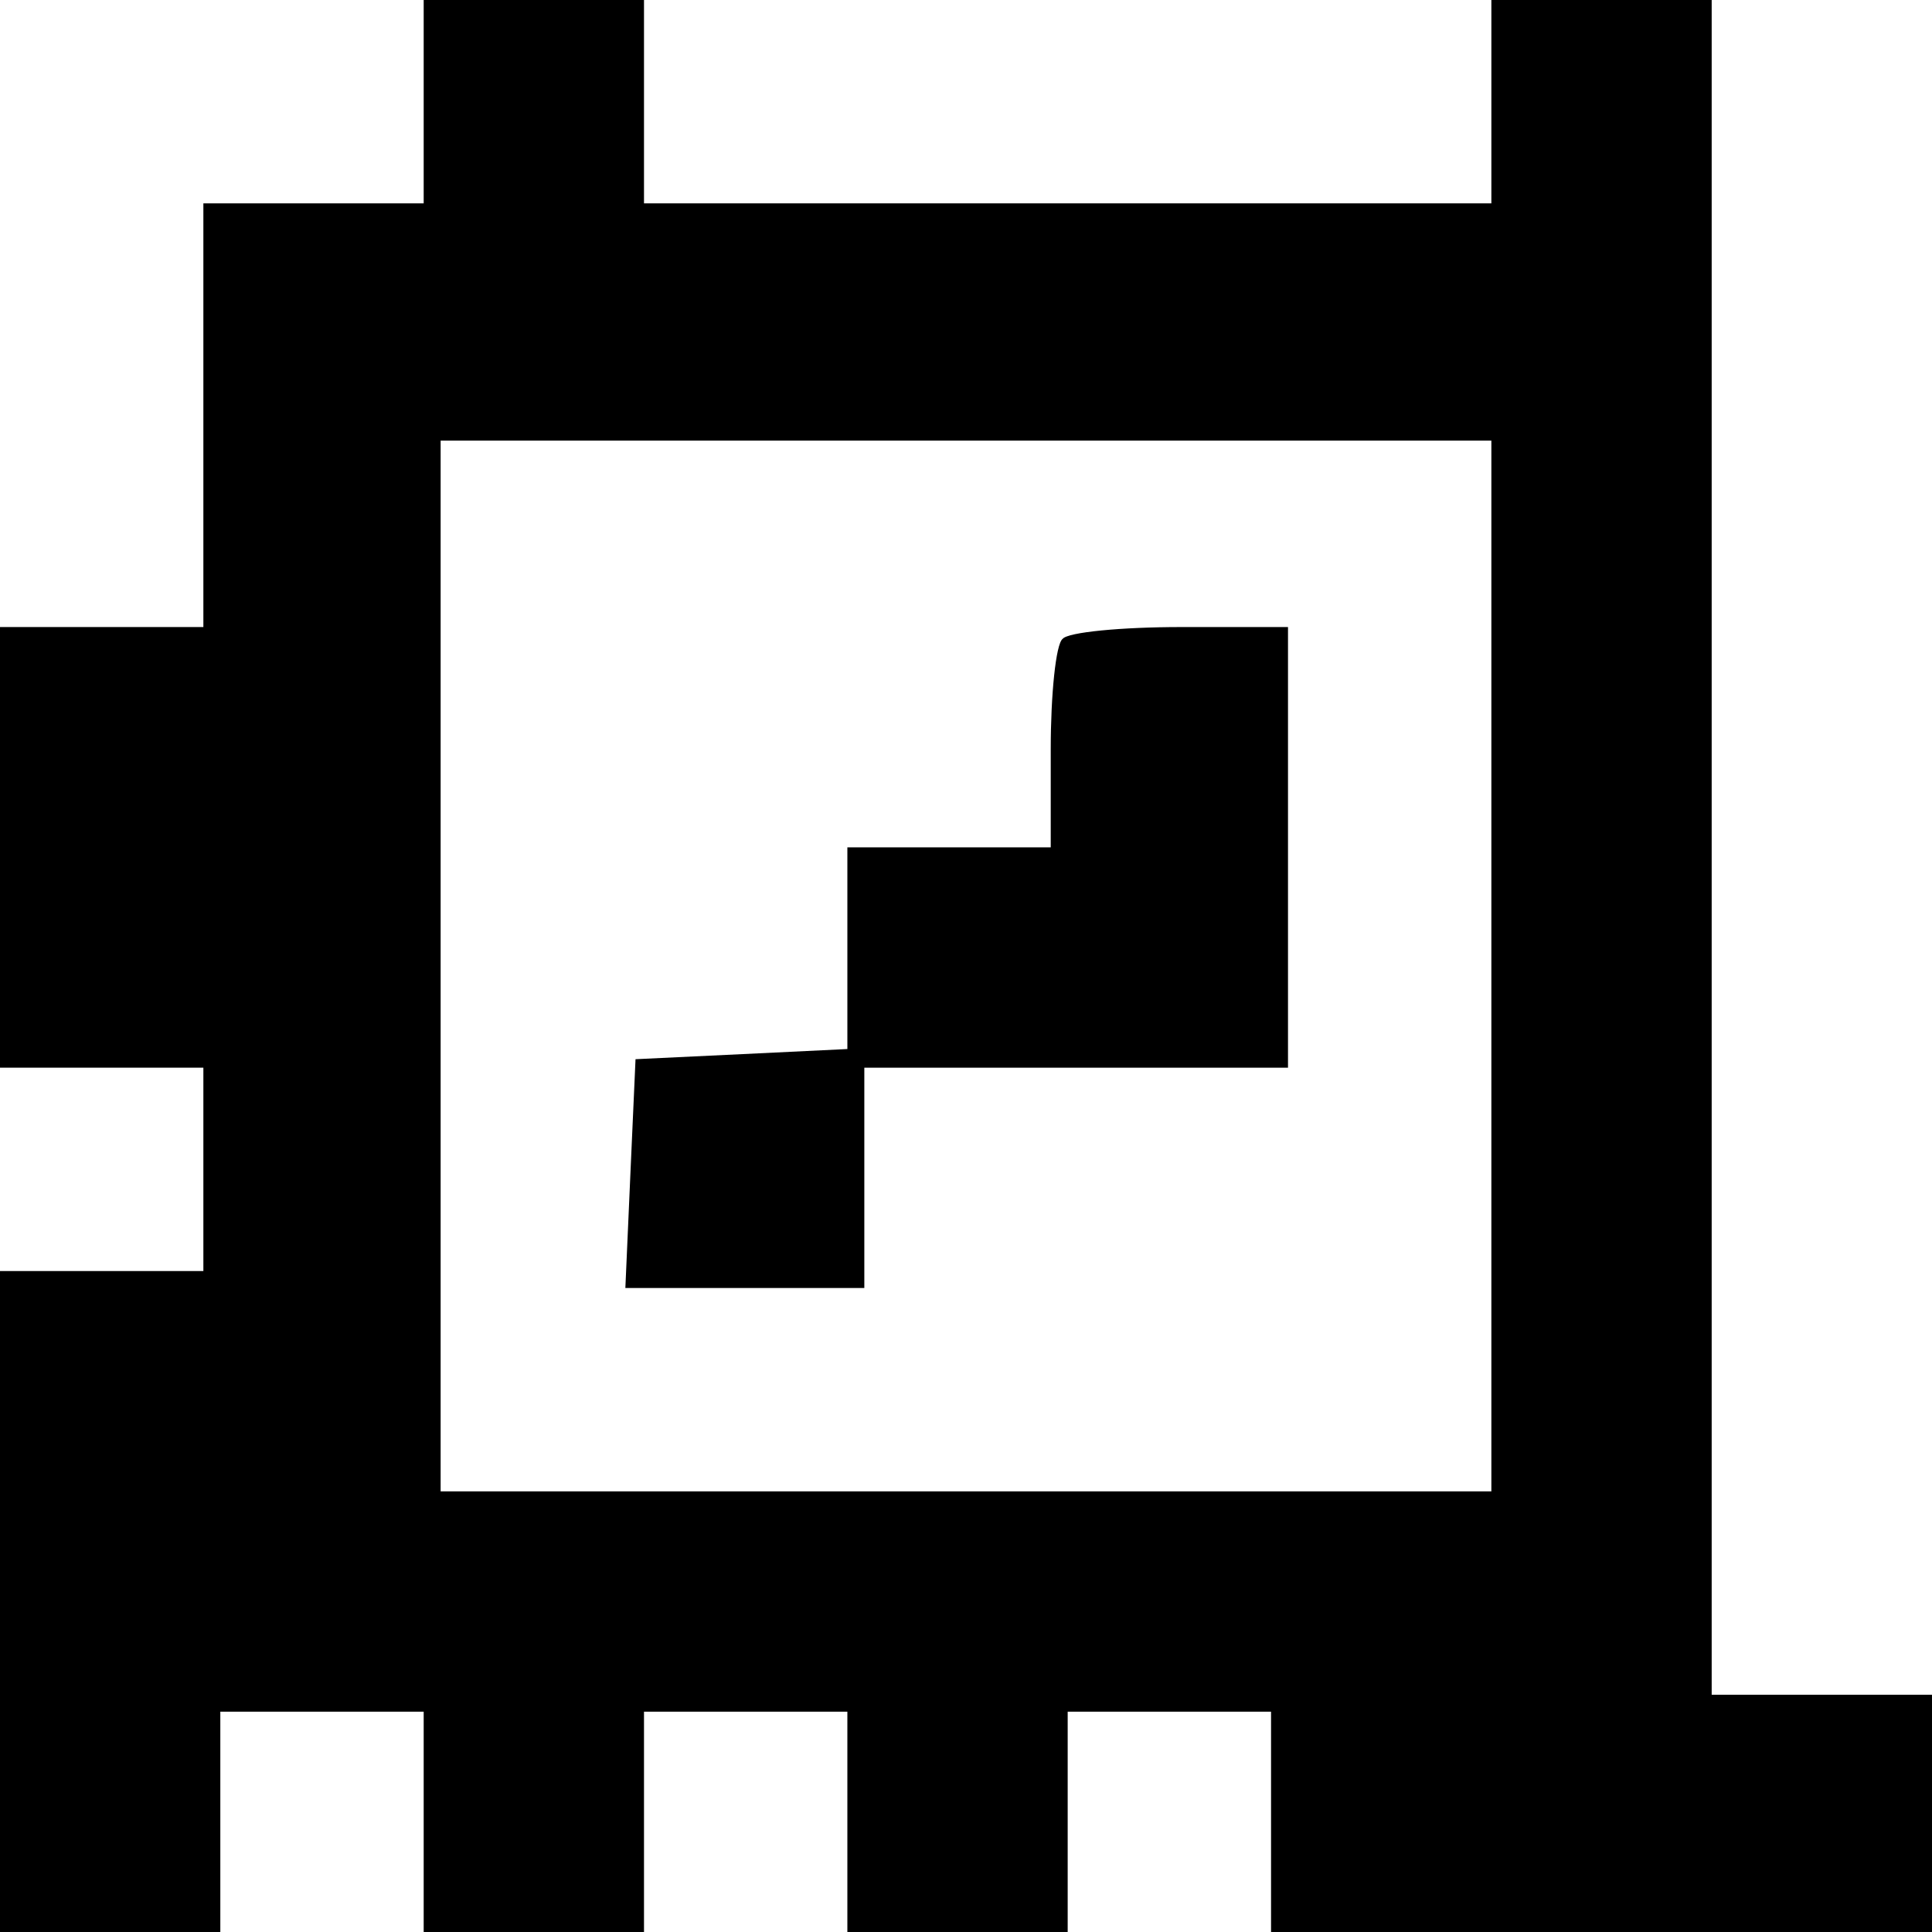
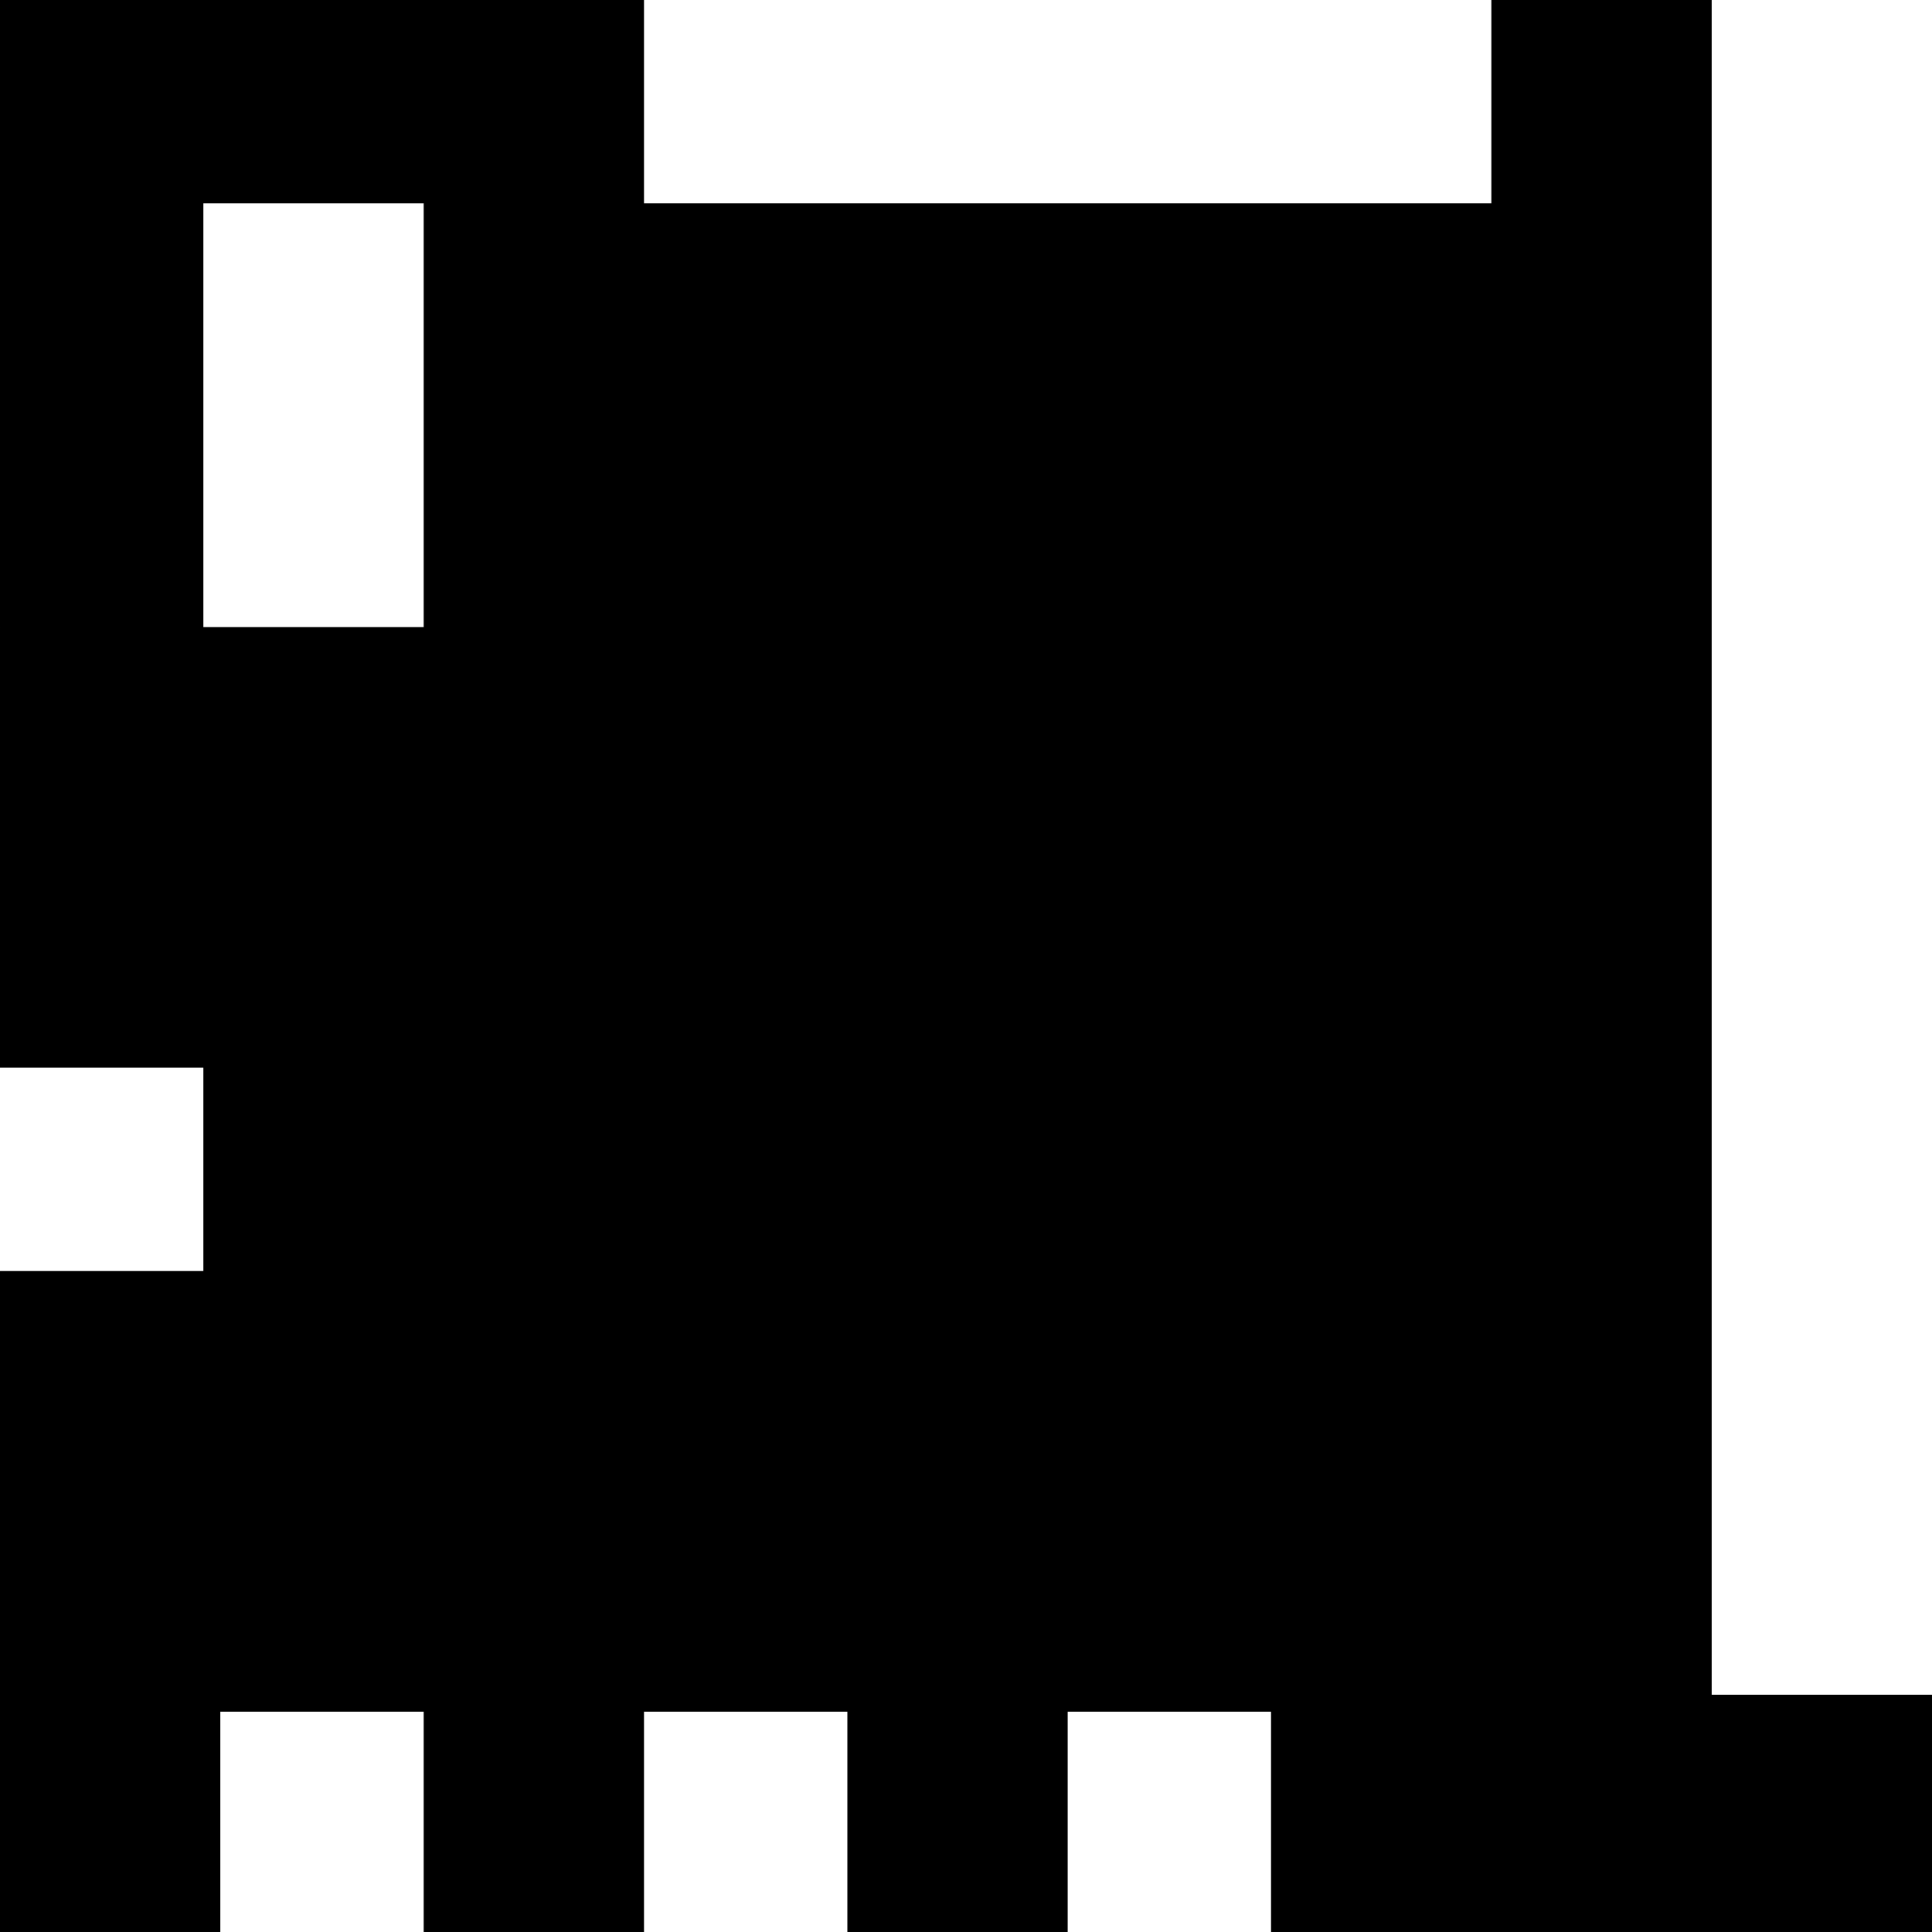
<svg xmlns="http://www.w3.org/2000/svg" version="1.0" width="30mm" height="30mm" viewBox="0 0 114 114" preserveAspectRatio="xMidYMid meet">
  <g transform="translate(0,114) scale(0.1,-0.1)" fill="#000000" stroke="none">
-     <path d="M250 1080 l0 -60 -65 0 -65 0 0 -125 0 -125 -60 0 -60 0 0 -130 0 -130 60 0 60 0 0 -60 0 -60 -60 0 -60 0 0 -195 0 -195 65 0 65 0 0 65 0 65 60 0 60 0 0 -65 0 -65 65 0 65 0 0 65 0 65 60 0 60 0 0 -65 0 -65 65 0 65 0 0 65 0 65 60 0 60 0 0 -65 0 -65 195 0 195 0 0 70 0 70 -65 0 -65 0 0 500 0 500 -65 0 -65 0 0 -60 0 -60 -250 0 -250 0 0 60 0 60 -65 0 -65 0 0 -60z m630 -510 l0 -310 -310 0 -310 0 0 310 0 310 310 0 310 0 0 -310z" />
-     <path d="M627 763 c-4 -3 -7 -33 -7 -65 l0 -58 -60 0 -60 0 0 -60 0 -59 -62 -3 -63 -3 -3 -67 -3 -68 71 0 70 0 0 65 0 65 125 0 125 0 0 130 0 130 -63 0 c-35 0 -67 -3 -70 -7z" />
+     <path d="M250 1080 l0 -60 -65 0 -65 0 0 -125 0 -125 -60 0 -60 0 0 -130 0 -130 60 0 60 0 0 -60 0 -60 -60 0 -60 0 0 -195 0 -195 65 0 65 0 0 65 0 65 60 0 60 0 0 -65 0 -65 65 0 65 0 0 65 0 65 60 0 60 0 0 -65 0 -65 65 0 65 0 0 65 0 65 60 0 60 0 0 -65 0 -65 195 0 195 0 0 70 0 70 -65 0 -65 0 0 500 0 500 -65 0 -65 0 0 -60 0 -60 -250 0 -250 0 0 60 0 60 -65 0 -65 0 0 -60z l0 -310 -310 0 -310 0 0 310 0 310 310 0 310 0 0 -310z" />
  </g>
</svg>